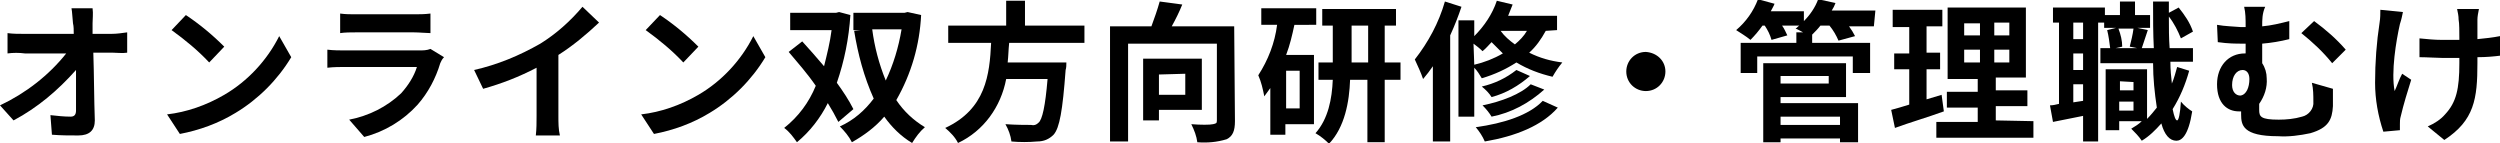
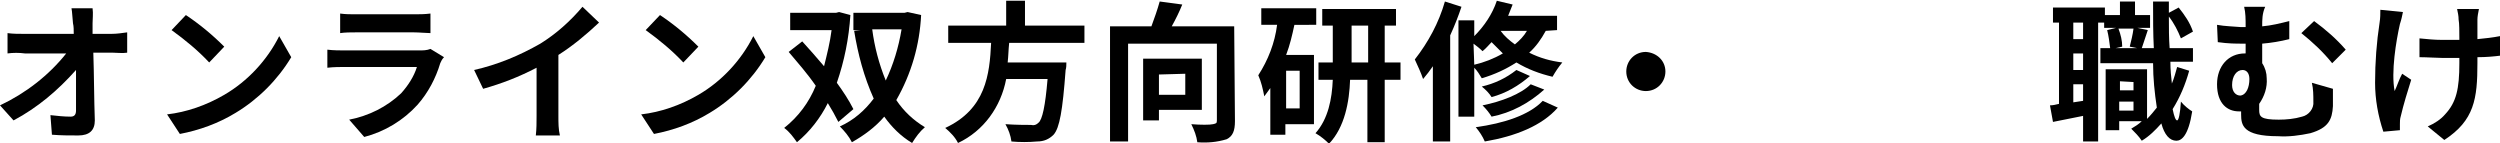
<svg xmlns="http://www.w3.org/2000/svg" version="1.1" id="レイヤー_1" x="0px" y="0px" viewBox="0 0 332.2 19" style="enable-background:new 0 0 332.2 19;" xml:space="preserve">
  <path d="M12.3,3.1c0,0.4,0,0.9,0,1.4h2.5c0.7,0,1.4-0.1,2.1-0.2v2.7C16.3,7.1,15.5,7,15,7h-2.6c0.1,2.9,0.1,6.3,0.2,9  c0,1.3-0.7,2-2.2,2c-1.2,0-2.3,0-3.5-0.1l-0.2-2.6c0.9,0.1,1.8,0.2,2.7,0.2c0.5,0,0.7-0.3,0.7-0.8c0-1.3,0-3.3,0-5.4  C7.7,12,5,14.3,1.8,16L0,14c3.4-1.6,6.5-4,8.8-6.9H3.3C2.6,7,1.7,7,1,7.1V4.4c0.7,0.1,1.5,0.1,2.2,0.1h6.6c0-0.5,0-1-0.1-1.4  c-0.1-0.9-0.1-1.5-0.2-2h2.8C12.4,1.8,12.3,2.5,12.3,3.1z" />
  <path d="M29.8,12.6c3.1-1.8,5.7-4.6,7.3-7.8l1.6,2.8c-1.8,3-4.4,5.6-7.4,7.4c-2.3,1.4-4.8,2.3-7.4,2.8l-1.7-2.6  C24.8,14.9,27.4,14,29.8,12.6z M29.8,6.2l-2,2.1c-1.5-1.6-3.2-3-5-4.3l1.9-2C26.5,3.2,28.2,4.6,29.8,6.2z" />
  <path d="M58.5,8.4c-0.6,2-1.6,3.9-3,5.5c-1.9,2.1-4.4,3.6-7.1,4.3l-2-2.3c2.6-0.5,5-1.7,6.9-3.5c0.9-1,1.7-2.2,2.1-3.5h-9.6  c-0.5,0-1.5,0-2.3,0.1V6.6c0.8,0.1,1.7,0.1,2.3,0.1h9.9c0.5,0,1,0,1.5-0.2l1.8,1.1C58.7,7.9,58.6,8.2,58.5,8.4z M47.3,1.9H55  c0.7,0,1.4,0,2.2-0.1v2.6c-0.5,0-1.5-0.1-2.2-0.1h-7.7c-0.6,0-1.5,0-2.1,0.1V1.8C45.9,1.9,46.6,1.9,47.3,1.9z" />
  <path d="M71.8,5.8c2.1-1.3,4-3,5.6-4.9L79.6,3c-1.7,1.6-3.5,3.1-5.4,4.3v8.1c0,0.9,0,1.8,0.2,2.6h-3.2c0.1-0.9,0.1-1.7,0.1-2.6V9  c-2.3,1.2-4.6,2.1-7.1,2.8L63,9.3C66.1,8.6,69,7.4,71.8,5.8z" />
  <path d="M92.8,12.6c3.1-1.8,5.7-4.6,7.3-7.8l1.6,2.8c-1.8,3-4.4,5.6-7.4,7.4c-2.3,1.4-4.8,2.3-7.4,2.8l-1.7-2.6  C87.8,14.9,90.4,14,92.8,12.6z M92.8,6.2l-2,2.1c-1.5-1.6-3.2-3-5-4.3l1.9-2C89.5,3.2,91.2,4.6,92.8,6.2z" />
  <path d="M111.4,16.2c-0.4-0.8-0.9-1.7-1.4-2.5c-1,2-2.4,3.8-4.1,5.2c-0.5-0.7-1-1.4-1.7-1.9c1.9-1.5,3.3-3.4,4.2-5.6  c-1.1-1.6-2.5-3.2-3.6-4.5l1.8-1.4c0.9,1,1.9,2.1,2.9,3.3c0.4-1.6,0.8-3.2,1-4.8h-5.5V1.7h6.1l0.4-0.1L113,2c-0.2,3.1-0.8,6.1-1.8,9  c0.8,1.1,1.6,2.3,2.2,3.5L111.4,16.2z M122.4,2c-0.2,4-1.3,7.8-3.3,11.3c1,1.5,2.3,2.7,3.8,3.6c-0.7,0.6-1.2,1.3-1.7,2.1  c-1.5-0.9-2.7-2.1-3.7-3.5c-1.2,1.4-2.7,2.5-4.3,3.4c-0.4-0.8-1-1.5-1.6-2.1c1.8-0.8,3.3-2.1,4.5-3.7c-1.3-2.9-2.1-5.9-2.6-9  l0.9-0.1h-1V1.7h6.8l0.4-0.1L122.4,2z M115.9,3.9c0.3,2.3,0.9,4.6,1.8,6.8c1-2.1,1.7-4.4,2.1-6.8H115.9z" />
  <path d="M134.1,5.7c-0.1,0.9-0.1,1.7-0.2,2.6h7.8c0,0.3,0,0.7-0.1,1c-0.4,5.4-0.8,7.7-1.6,8.6c-0.6,0.6-1.3,0.9-2.2,0.9  c-1.1,0.1-2.3,0.1-3.4,0c-0.1-0.8-0.4-1.6-0.8-2.3c1.4,0.1,2.8,0.1,3.4,0.1c0.4,0.1,0.7,0,1-0.3c0.5-0.4,0.9-2.2,1.2-5.8h-5.5  c-0.7,3.7-3,6.9-6.4,8.5c-0.4-0.8-1-1.4-1.7-2c5.4-2.5,5.9-7.1,6.1-11.3h-5.7V3.4h7.7V0.1h2.5v3.3h7.9v2.3H134.1z" />
  <path d="M164.1,16.1c0,1.3-0.3,2-1.1,2.4c-1.3,0.4-2.6,0.5-3.9,0.4c-0.1-0.8-0.4-1.6-0.8-2.4c1.2,0.1,2.5,0.1,2.9,0s0.5-0.1,0.5-0.5  V5.8h-11.8v13h-2.4V3.5h5.5c0.4-1.1,0.8-2.2,1.1-3.3l3,0.4c-0.4,1-0.9,2-1.4,2.9h8.3L164.1,16.1z M154,14.6V16h-2.1V7.8h7.8v6.8  L154,14.6z M154,9.9v2.7h3.5V9.8L154,9.9z" />
  <path d="M172,3.3c-0.3,1.4-0.6,2.7-1.1,4h3.7v9.2h-3.8v1.4h-2v-6.2c-0.3,0.4-0.5,0.7-0.8,1.1c-0.2-1-0.4-1.9-0.8-2.8  c1.3-2,2.2-4.3,2.5-6.7h-2.1V1.1h7.3v2.2H172z M172.7,9.4h-1.8v5h1.8L172.7,9.4z M186.1,10.6H184v8.3h-2.3v-8.3h-2.3  c-0.1,2.9-0.7,6.3-2.8,8.5c-0.5-0.5-1.1-1-1.8-1.4c1.7-1.9,2.2-4.6,2.3-7.1h-1.9V8.3h1.9V3.4h-1.4V1.2h9.8v2.2H184v4.9h2.1V10.6z   M181.8,8.3V3.4h-2.2v4.9L181.8,8.3z" />
  <path d="M194.2,0.9c-0.4,1.2-0.9,2.5-1.5,3.8v14.1h-2.3v-10c-0.4,0.6-0.8,1.1-1.3,1.7c-0.3-0.9-0.7-1.7-1.1-2.6  c1.8-2.3,3.2-4.9,4-7.7L194.2,0.9z M205.4,4.1c-0.6,1.1-1.3,2.1-2.2,2.9c1.4,0.7,2.8,1.1,4.4,1.3c-0.5,0.6-0.9,1.2-1.3,1.9  c-1.7-0.4-3.3-1-4.8-1.9c-1.4,0.9-2.9,1.6-4.6,2.1c-0.3-0.5-0.6-1-1-1.4v6.5h-2.1V2.7h2.1v2.1c1.3-1.3,2.4-2.9,3-4.7l2.1,0.5  c-0.2,0.5-0.4,1-0.6,1.5h6.5v1.9L205.4,4.1z M195.9,8.6c1.3-0.3,2.6-0.8,3.8-1.5c-0.5-0.5-1-1-1.5-1.5c-0.4,0.4-0.7,0.8-1.2,1.2  c-0.4-0.4-0.8-0.7-1.2-1L195.9,8.6z M207,14.3c-2.1,2.4-5.6,3.8-9.7,4.5c-0.3-0.7-0.7-1.3-1.2-1.9c3.7-0.5,7.1-1.6,8.9-3.5L207,14.3  z M203.3,10.1c-1.5,1.3-3.2,2.3-5.1,2.8c-0.3-0.5-0.8-1-1.3-1.4c1.7-0.4,3.2-1.1,4.6-2.2L203.3,10.1z M205.2,11.9  c-2,1.8-4.4,3.1-7,3.6c-0.3-0.5-0.7-1-1.2-1.5c2.5-0.5,5.1-1.5,6.4-2.8L205.2,11.9z M199.4,4.1c0.5,0.7,1.2,1.3,1.9,1.8  c0.6-0.5,1.2-1.1,1.6-1.8H199.4z" />
  <path d="M221.3,9.5c0,1.4-1.1,2.6-2.6,2.6c-1.4,0-2.6-1.1-2.6-2.6c0-1.4,1.1-2.6,2.6-2.6l0,0C220.2,7,221.3,8.1,221.3,9.5z" />
-   <path d="M249,3.5h-3.3c0.3,0.4,0.6,0.9,0.8,1.3l-2.2,0.6c-0.3-0.7-0.7-1.4-1.2-2h-1.2c-0.3,0.4-0.7,0.8-1.1,1.2v1.1h7.7v4h-2.3V7.5  h-12.7v2.2h-2.2v-4h7.4V4.3h0.9c-0.4-0.2-0.7-0.4-1-0.5c0.2-0.1,0.3-0.3,0.5-0.4h-2.3c0.3,0.4,0.5,0.9,0.7,1.3l-2.1,0.6  c-0.2-0.7-0.5-1.3-0.9-1.9h-0.3c-0.5,0.7-1,1.3-1.6,1.9c-0.6-0.5-1.3-0.9-1.9-1.3c1.3-1.1,2.3-2.5,2.9-4.1l2.2,0.6  c-0.1,0.3-0.3,0.6-0.5,1h4.4v1.3c0.8-0.8,1.5-1.8,1.9-2.9l2.3,0.5c-0.1,0.3-0.3,0.7-0.5,1h5.8L249,3.5z M236.6,13.7h10.3v5.2h-2.4  v-0.5h-7.9v0.5h-2.3V8.4h11v4.5h-8.7V13.7z M236.6,10.1v1h6.4v-1H236.6z M236.6,15.5v1.1h7.9v-1.1H236.6z" />
-   <path d="M258.3,14.8c-2.2,0.8-4.6,1.5-6.5,2.2l-0.5-2.4c0.7-0.2,1.5-0.4,2.4-0.7V9.2h-2V7.1h2V3.6h-2.2V1.3h6.6v2.2H256v3.5h1.8v2.2  H256v4c0.7-0.2,1.3-0.4,2-0.6L258.3,14.8z M270.2,16.1v2.2h-12.9v-2.1h5.5v-1.9h-4.1v-2.1h4.1v-1.7h-4V1h10.4v9.3h-4v1.7h4.2v2.1  h-4.2v1.9L270.2,16.1z M261,4.7h2.1V3.1H261V4.7z M261,8.3h2.1V6.6H261V8.3z M267,3h-2v1.7h2V3z M267,6.6h-2v1.7h2V6.6z" />
  <path d="M290.9,9.4c-0.5,1.8-1.2,3.5-2.2,5.1c0.2,1,0.4,1.5,0.6,1.5c0.2,0,0.4-0.9,0.5-2.5c0.4,0.5,1,1,1.5,1.3  c-0.5,3.2-1.4,3.9-2.1,3.9c-0.9,0-1.6-0.8-2-2.3c-0.8,0.9-1.6,1.7-2.6,2.3c-0.4-0.6-0.9-1.1-1.4-1.6c0.5-0.3,1-0.6,1.4-1h-3v1.2  h-1.8V9.2h5.5v6.6c0.5-0.5,0.9-1,1.3-1.5c-0.3-2-0.5-3.9-0.5-5.9h-7V6.4h1.3c-0.1-0.8-0.2-1.6-0.4-2.4l1.2-0.3h-1.6V3h-0.8v15.8h-2  v-3.4l-4,0.8l-0.4-2.2c0.4,0,0.8-0.1,1.2-0.2V3h-0.8V1h6.9V2h2V0.2h2V2h2v1.7h-1.7l1.4,0.3c-0.3,0.9-0.6,1.8-0.8,2.4h1.6  c-0.1-1.9-0.1-4-0.1-6.2h2.1v1.5l1.3-0.7c0.8,1,1.5,2,1.9,3.2l-1.6,0.9c-0.4-1-0.9-2-1.6-2.9c0,1.5,0,2.9,0.1,4.2h3.1v1.8h-3  c0,1.1,0.1,2,0.2,2.9c0.3-0.7,0.5-1.5,0.7-2.2L290.9,9.4z M276.8,3h-1.3v2.2h1.3V3z M276.8,7.1h-1.3v2.2h1.3V7.1z M276.8,13.4v-2.2  h-1.3v2.4L276.8,13.4z M281.5,3.8c0.3,0.8,0.5,1.6,0.5,2.4l-0.9,0.2h2.9l-1-0.2c0.2-0.8,0.4-1.6,0.5-2.4H281.5z M281.7,10.8V12h1.8  v-1.1L281.7,10.8z M283.5,14.7v-1.2h-1.9v1.2L283.5,14.7z" />
  <path d="M300.6,3.5c1.2-0.1,2.4-0.4,3.6-0.7v2.4c-1.2,0.3-2.4,0.5-3.6,0.6v2.6c0.4,0.6,0.6,1.3,0.6,2c0.1,1.2-0.3,2.4-1,3.4v0.8  c0,0.9,0.2,1.3,2.6,1.3c1,0,2.1-0.1,3.1-0.4c0.9-0.2,1.6-1.1,1.5-2c0-0.8,0-1.7-0.2-2.5l2.8,0.8c0,1,0,1.5,0,2.3  c-0.1,1.8-0.6,2.9-3,3.6c-1.4,0.3-2.9,0.5-4.3,0.4c-4.7,0-4.9-1.5-4.9-2.9v-0.4c-0.1,0-0.2,0-0.3,0c-1.5,0-2.9-1-2.9-3.6  c0-2.4,1.5-4.1,3.7-4.1h0.1V5.8h-0.4c-0.9,0-1.9,0-3.3-0.2l-0.1-2.3c1.1,0.2,2.1,0.2,3.2,0.3h0.6V3.4c0-0.8,0-1.7-0.2-2.5h2.8  C300.6,1.8,300.6,2.6,300.6,3.5z M298.9,10.5c0-0.8-0.4-1.2-0.9-1.2c-0.8,0-1.4,0.8-1.4,2c0,0.9,0.5,1.4,1.1,1.4  C298.5,12.6,298.9,11.6,298.9,10.5L298.9,10.5z M311.7,6.6l-1.8,1.8c-1.2-1.5-2.6-2.8-4.1-4l1.7-1.6C309,3.9,310.5,5.2,311.7,6.6  L311.7,6.6z" />
  <path d="M318.9,3.2c-0.5,2.2-1.2,6.4-0.7,8.9c0.3-0.6,0.6-1.6,1-2.3l1.2,0.8c-0.5,1.6-1,3.2-1.4,4.9c-0.1,0.3-0.1,0.7-0.1,1  c0,0.2,0,0.5,0,0.8l-2.2,0.2c-0.7-2.1-1.1-4.3-1.1-6.5c0-2.7,0.2-5.4,0.6-8c0.1-0.6,0.1-1.2,0.1-1.7l3,0.3  C319.2,2.1,319.1,2.6,318.9,3.2z M329.2,2.6v2.6c1-0.1,2-0.2,3-0.4v2.6c-0.8,0.1-1.8,0.2-3,0.2v0.8c0,4.7-0.4,7.6-4.4,10.2l-2.2-1.8  c0.9-0.4,1.7-0.9,2.3-1.6c1.5-1.6,1.9-3.4,1.9-6.8V7.7c-0.8,0-1.5,0-2.2,0s-2.1-0.1-3.1-0.1V5.1c1,0.1,2,0.2,3,0.2  c0.7,0,1.5,0,2.3,0c0-1.1,0-2.2-0.1-2.7c0-0.5-0.1-0.9-0.2-1.4h2.9C329.3,1.7,329.2,2.2,329.2,2.6z" />
</svg>